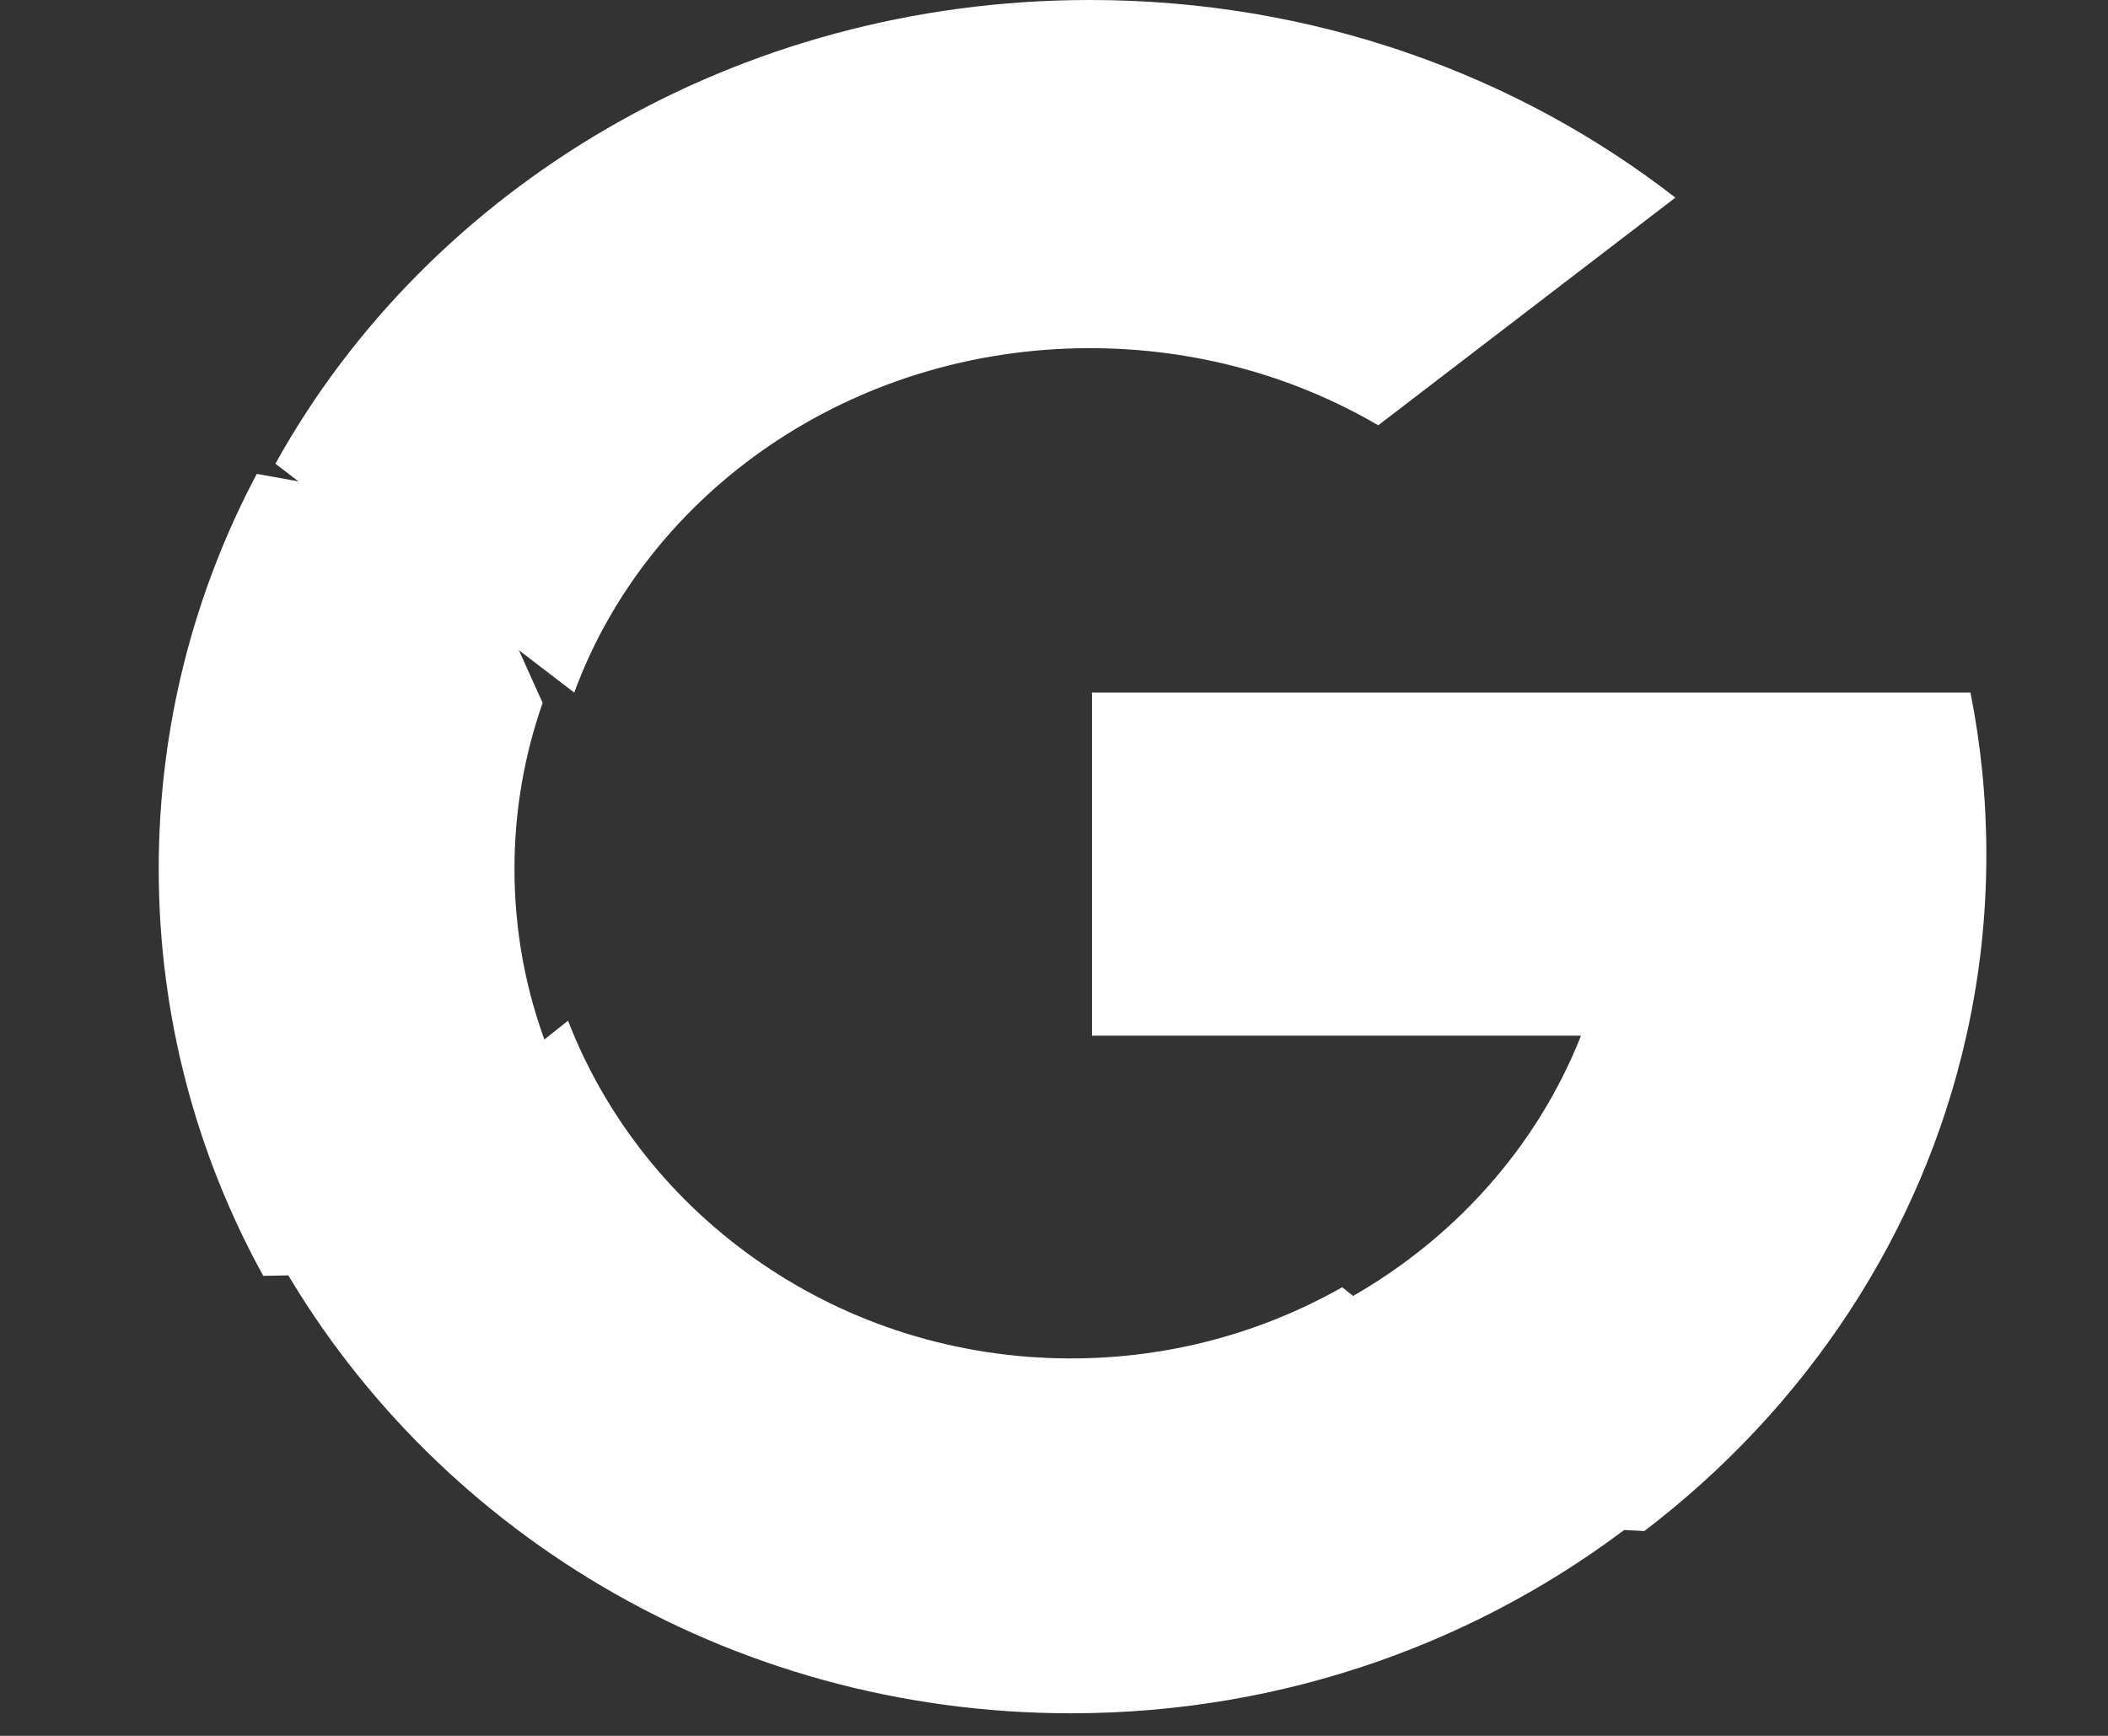
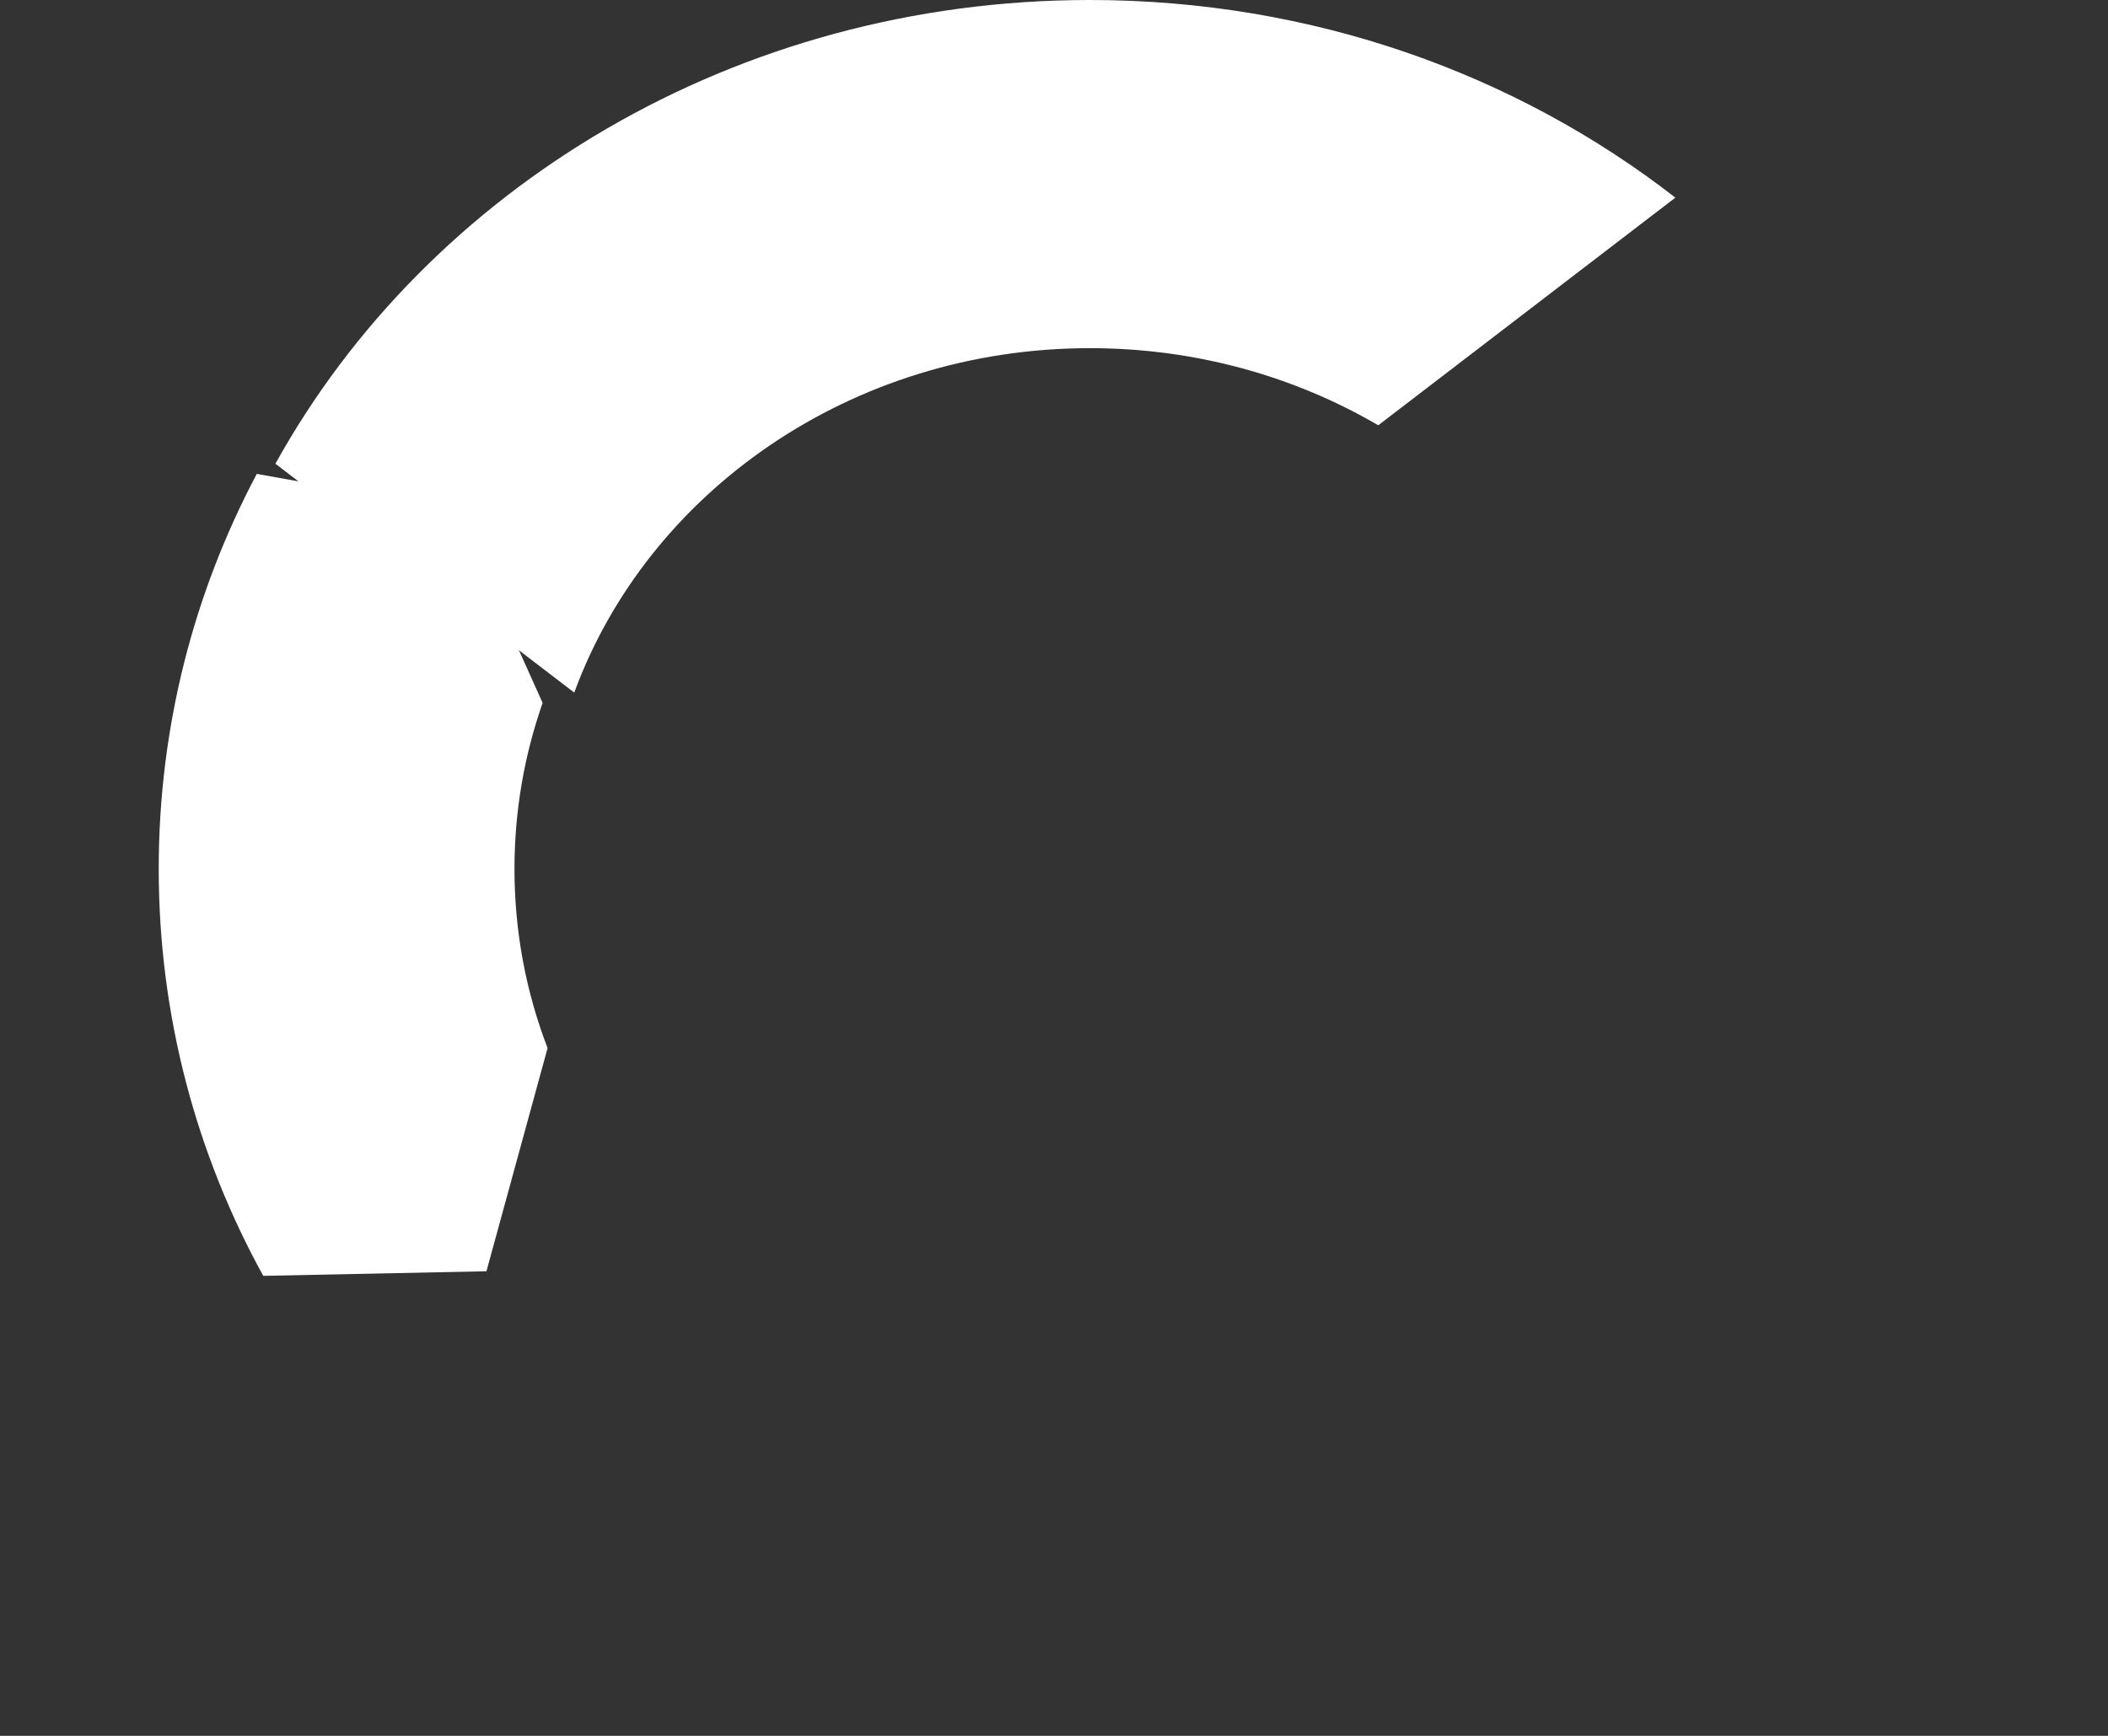
<svg xmlns="http://www.w3.org/2000/svg" width="17px" height="14px" viewBox="0 0 17 14" version="1.1">
  <rect x="0" y="0" width="17" height="14" fill="#333333" stroke="none" />
  <title>search</title>
  <g id="Final" stroke="none" stroke-width="1" fill="none" fill-rule="evenodd">
    <g id="Log-in-/-Desktop" transform="translate(-816, -193)" fill="#FFFFFF" fill-rule="nonzero">
      <g id="Group-10" transform="translate(777.668, 182)">
        <g id="search" transform="translate(39.612, 11)">
          <path d="M3.136,8.453 L2.643,10.253 L0.843,10.29 C0.305,9.313 0,8.195 0,7.008 C0,5.859 0.285,4.776 0.791,3.822 L0.791,3.822 L2.394,4.11 L3.096,5.669 C2.949,6.089 2.869,6.539 2.869,7.008 C2.869,7.516 2.963,8.003 3.136,8.453 Z" id="Shape" />
-           <path d="M14.611,5.586 C14.695,6.009 14.739,6.446 14.739,6.893 C14.739,7.394 14.684,7.882 14.578,8.353 C14.219,9.957 13.281,11.357 11.981,12.348 L11.981,12.348 L9.877,12.246 L9.579,10.482 C10.441,10.003 11.115,9.252 11.47,8.353 L7.526,8.353 L7.526,5.586 L11.528,5.586 L14.611,5.586 L14.611,5.586 Z" id="Shape" />
-           <path d="M11.917,12.264 L11.917,12.264 C10.669,13.236 9.083,13.818 7.357,13.818 C4.583,13.818 2.171,12.316 0.941,10.105 L3.301,8.232 C3.916,9.823 5.5,10.956 7.357,10.956 C8.155,10.956 8.902,10.746 9.544,10.382 L11.917,12.264 Z" id="Shape" />
          <path d="M12.231,1.594 L9.835,3.43 C9.16,3.036 8.364,2.808 7.51,2.808 C5.582,2.808 3.944,3.97 3.351,5.586 L0.941,3.74 L0.941,3.74 C2.172,1.518 4.651,0 7.51,0 C9.304,0 10.95,0.598 12.231,1.594 Z" id="Shape" />
        </g>
      </g>
    </g>
  </g>
</svg>